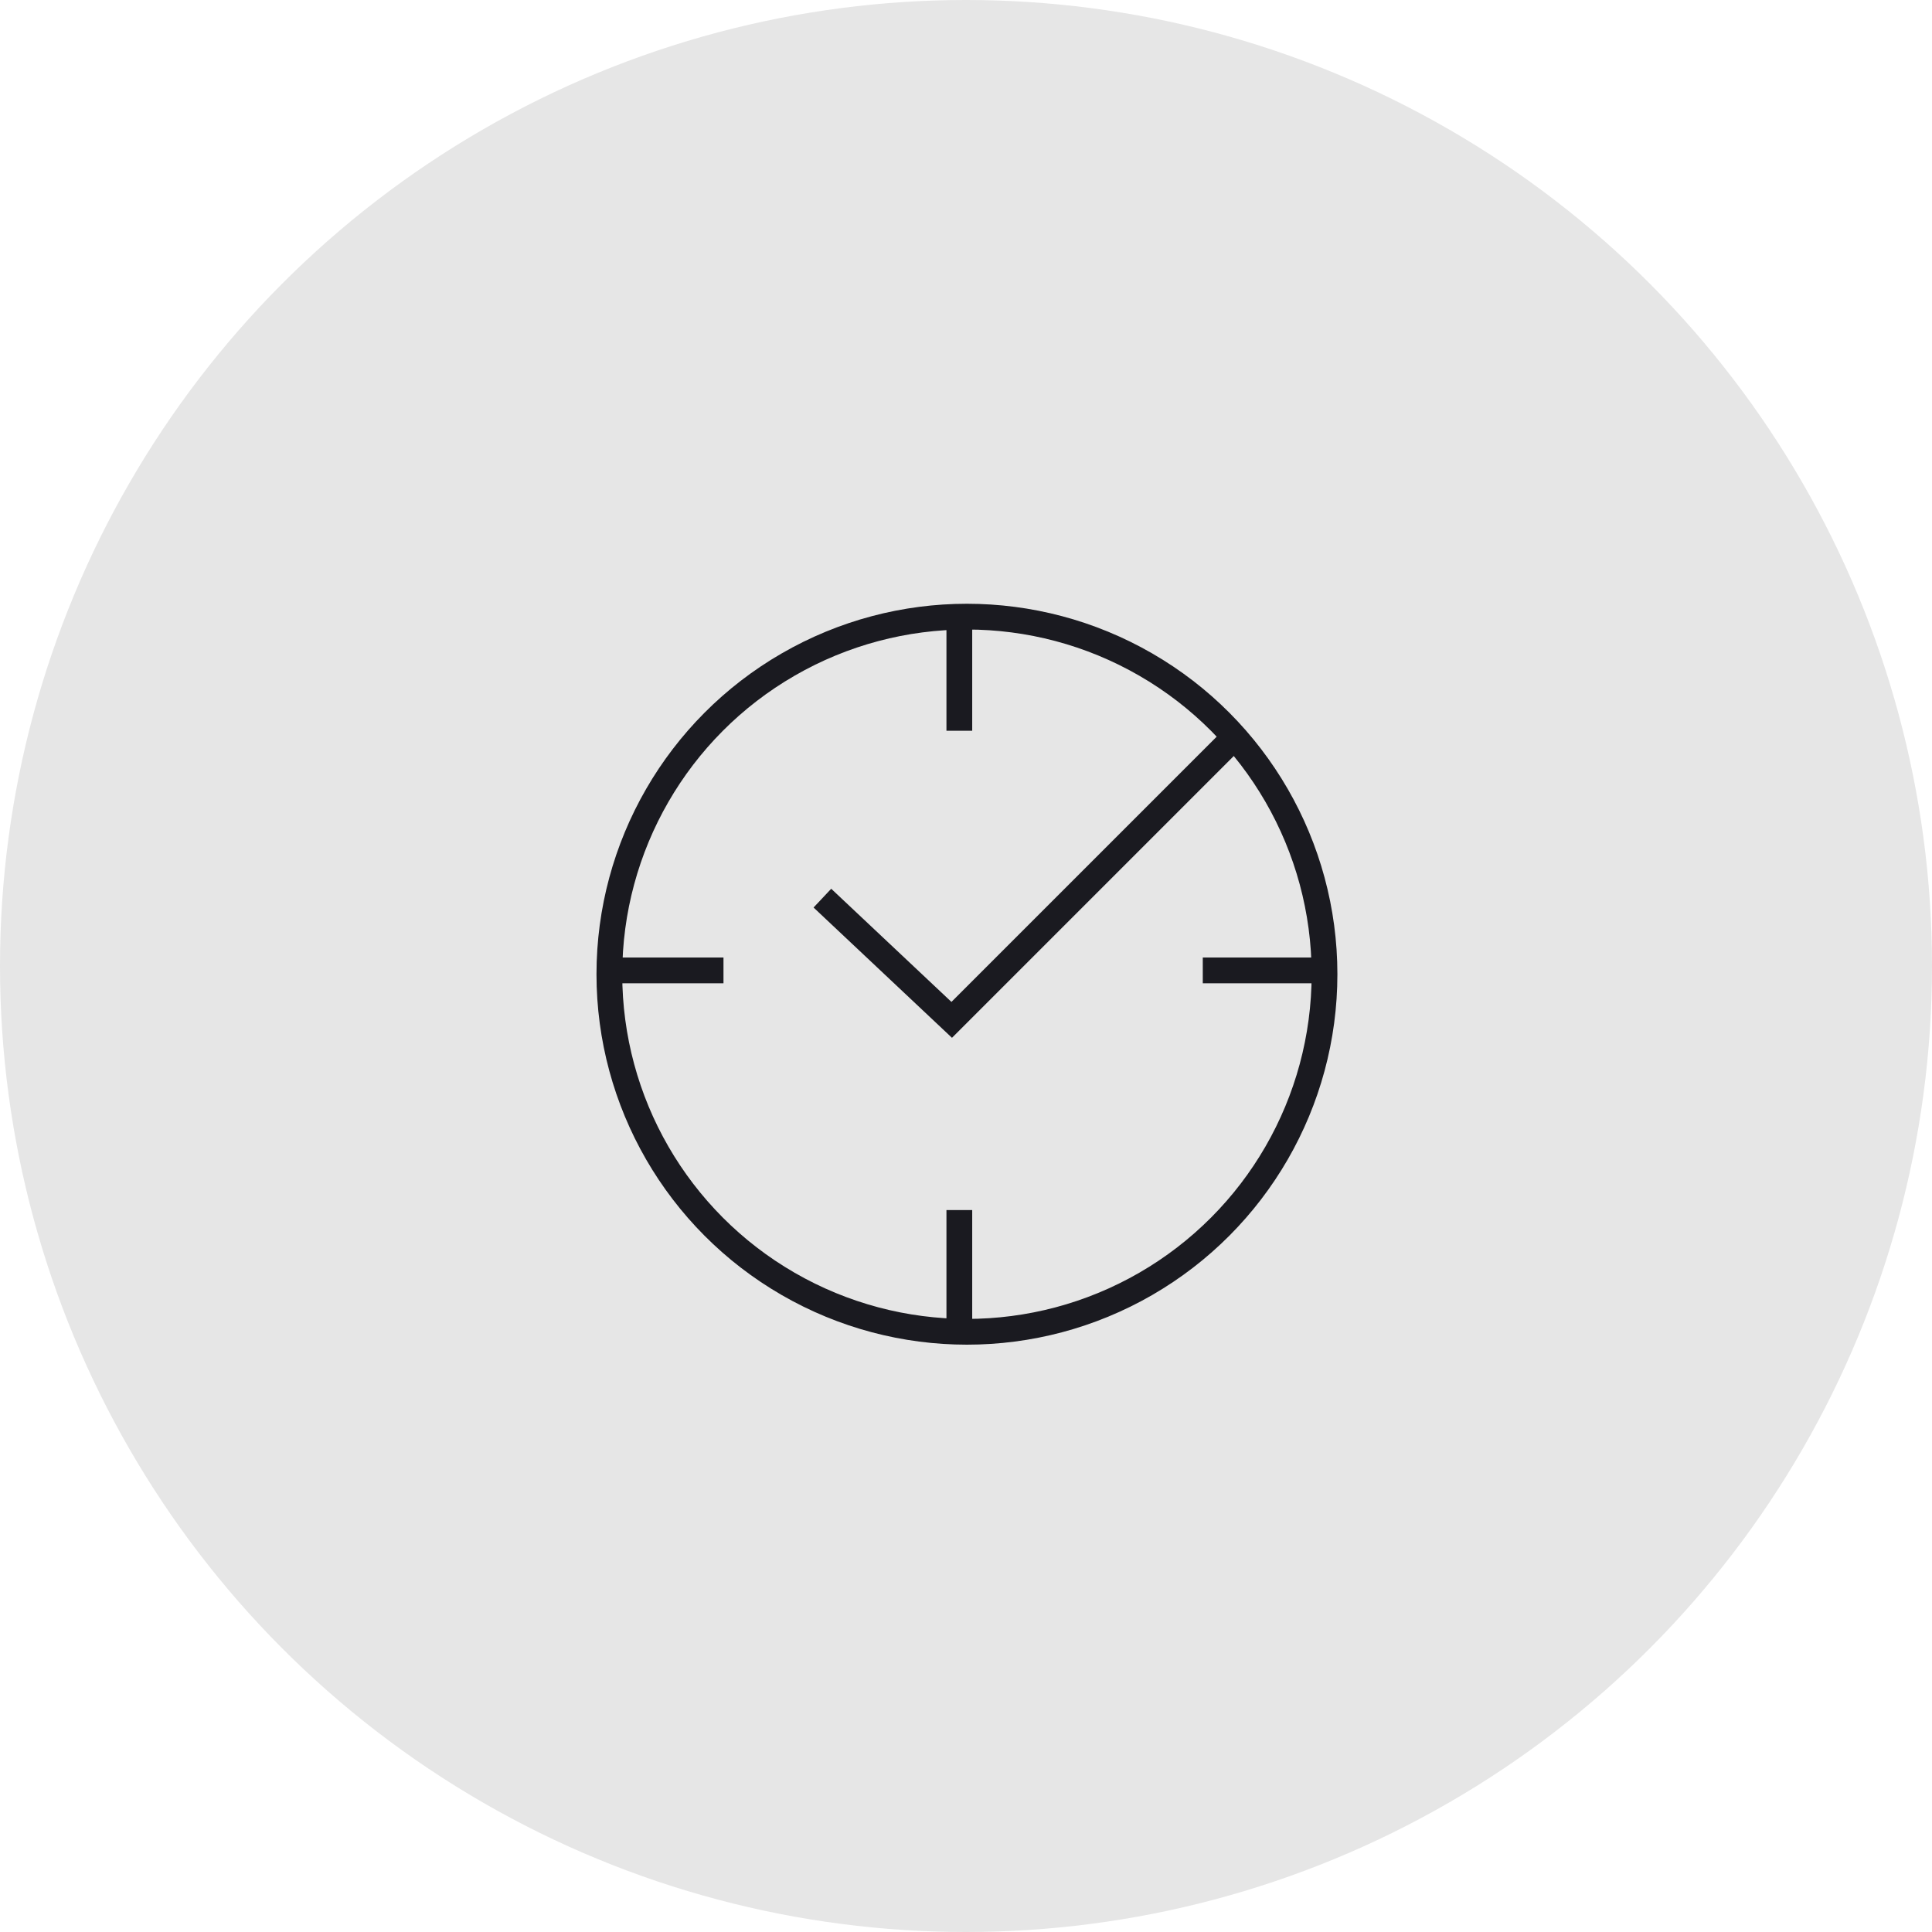
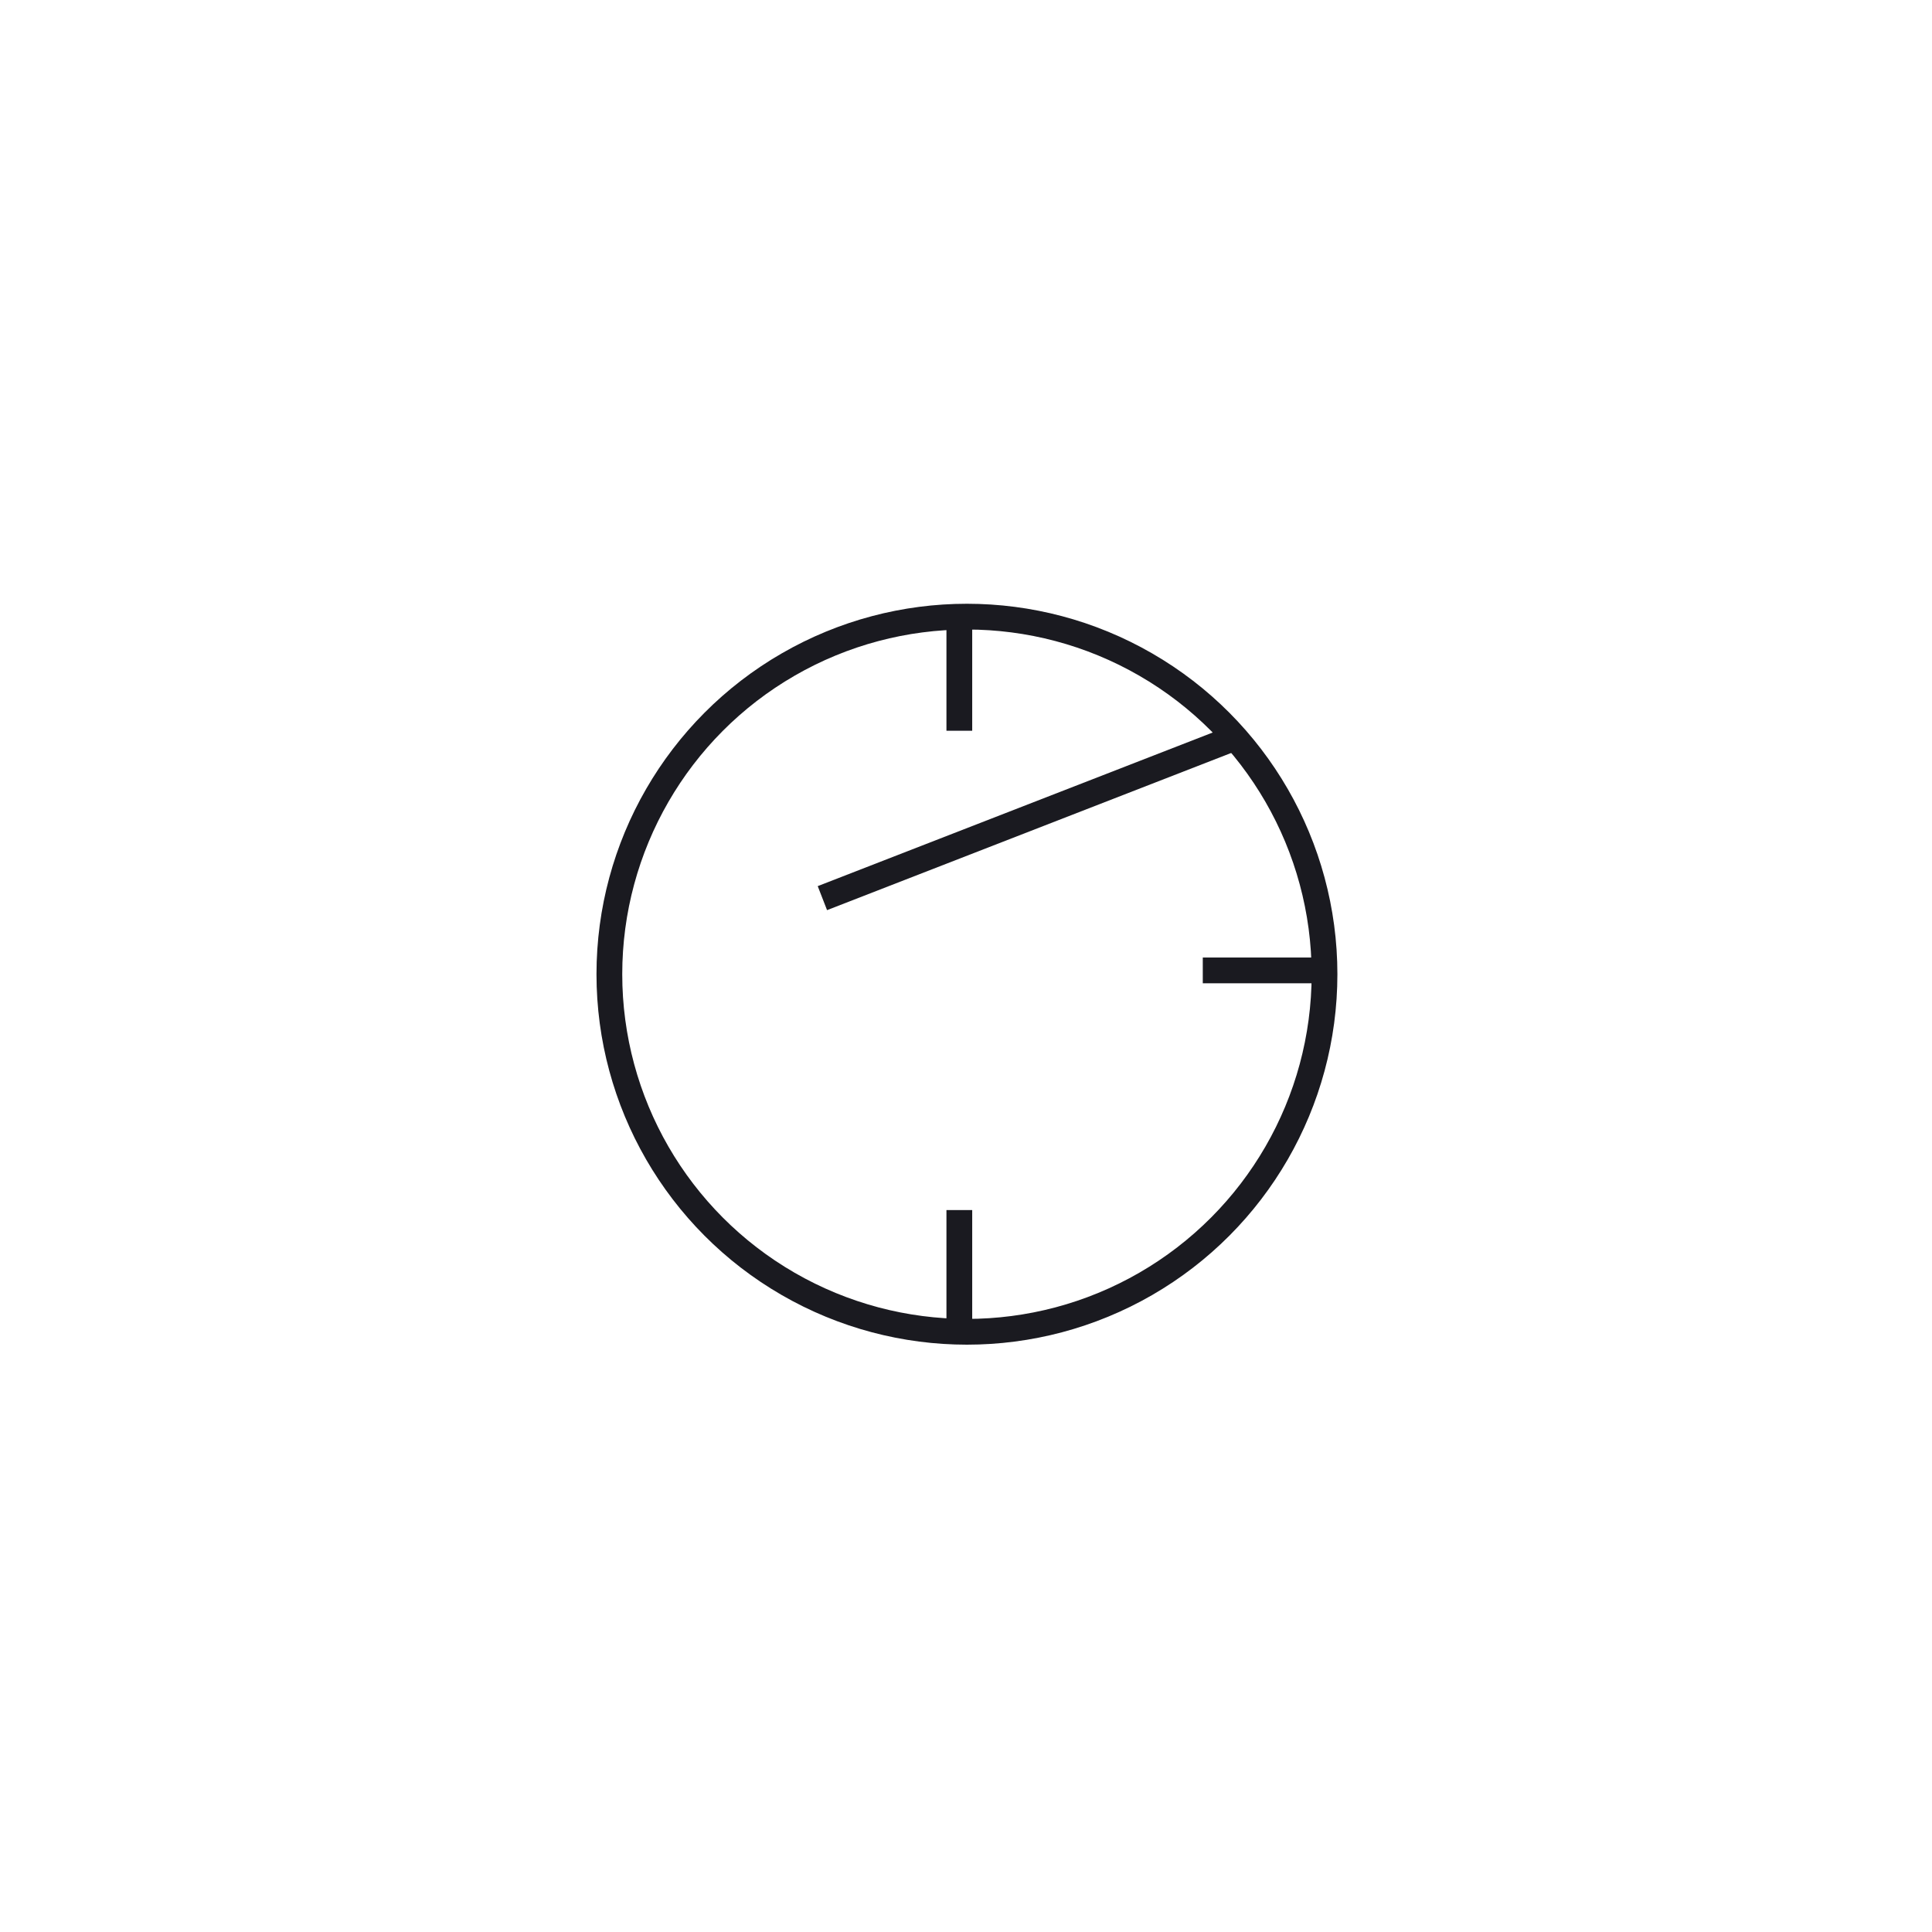
<svg xmlns="http://www.w3.org/2000/svg" width="150" height="150" viewBox="0 0 150 150" fill="none">
-   <circle cx="75" cy="75" r="75" fill="#E6E6E6" />
  <circle cx="75.073" cy="75.638" r="27.762" stroke="#1A1A20" stroke-width="2" />
-   <path d="M63.85 69.731L73.891 79.182L95.747 57.326" stroke="#1A1A20" stroke-width="2" />
+   <path d="M63.85 69.731L95.747 57.326" stroke="#1A1A20" stroke-width="2" />
  <path d="M74.482 47.875V56.735" stroke="#1A1A20" stroke-width="2" />
  <path d="M74.482 93.949V102.81" stroke="#1A1A20" stroke-width="2" />
  <path d="M102.244 75.342L93.384 75.342" stroke="#1A1A20" stroke-width="2" />
-   <path d="M56.171 75.342L47.31 75.342" stroke="#1A1A20" stroke-width="2" />
</svg>